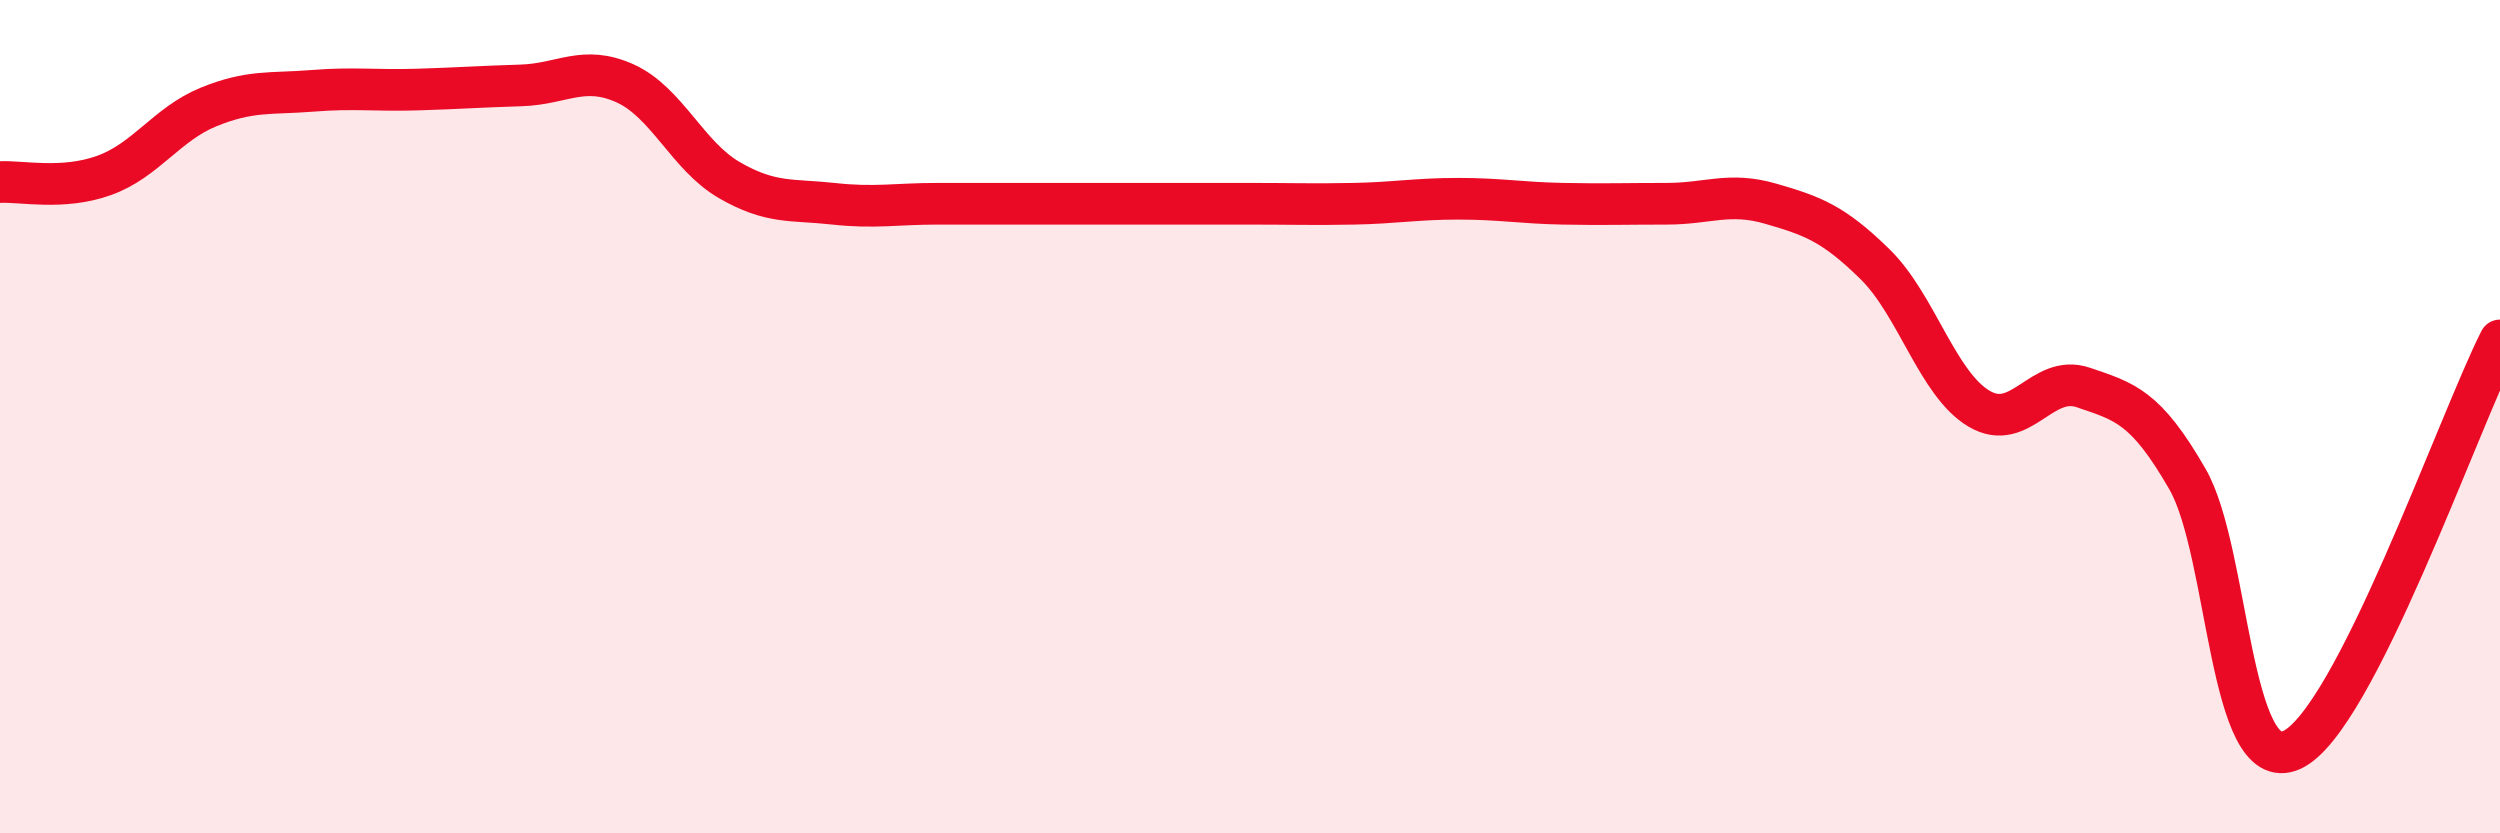
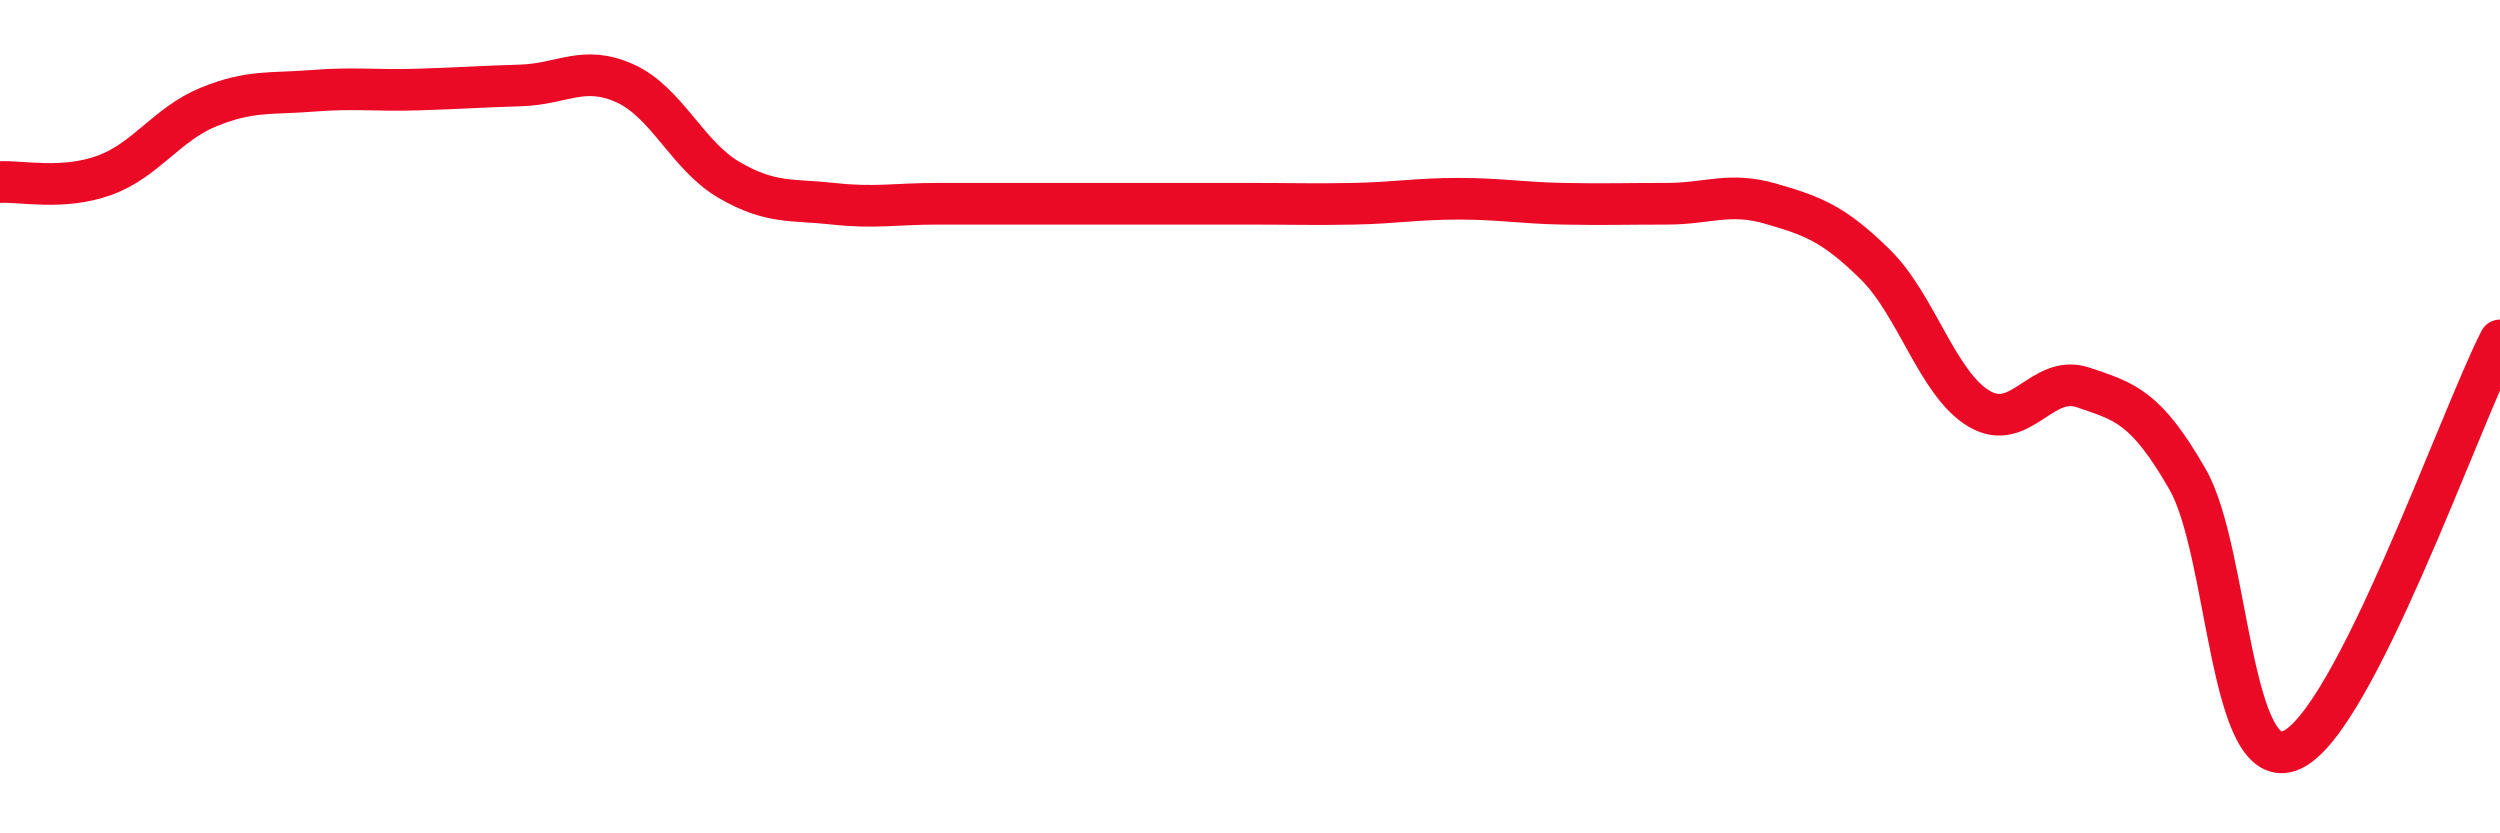
<svg xmlns="http://www.w3.org/2000/svg" width="60" height="20" viewBox="0 0 60 20">
-   <path d="M 0,4.37 C 0.5,4.34 1.5,4.57 2.5,4.21 C 3.5,3.85 4,2.98 5,2.57 C 6,2.16 6.5,2.26 7.5,2.18 C 8.5,2.1 9,2.18 10,2.15 C 11,2.12 11.5,2.08 12.5,2.05 C 13.5,2.02 14,1.55 15,2 C 16,2.45 16.5,3.74 17.5,4.32 C 18.5,4.9 19,4.78 20,4.89 C 21,5 21.5,4.89 22.5,4.89 C 23.5,4.89 24,4.89 25,4.89 C 26,4.89 26.5,4.89 27.5,4.89 C 28.5,4.89 29,4.89 30,4.89 C 31,4.89 31.5,4.91 32.5,4.89 C 33.5,4.87 34,4.77 35,4.77 C 36,4.77 36.5,4.87 37.5,4.89 C 38.5,4.91 39,4.89 40,4.89 C 41,4.89 41.5,4.6 42.5,4.89 C 43.5,5.18 44,5.36 45,6.34 C 46,7.32 46.5,9.22 47.5,9.81 C 48.5,10.4 49,8.96 50,9.3 C 51,9.64 51.5,9.76 52.5,11.5 C 53.5,13.24 53.5,18.67 55,18 C 56.5,17.33 59,10.14 60,8.17L60 20L0 20Z" fill="#EB0A25" opacity="0.1" stroke-linecap="round" stroke-linejoin="round" />
  <path d="M 0,4.37 C 0.5,4.34 1.5,4.57 2.5,4.21 C 3.5,3.85 4,2.98 5,2.57 C 6,2.16 6.5,2.26 7.5,2.18 C 8.5,2.1 9,2.18 10,2.15 C 11,2.12 11.5,2.08 12.5,2.05 C 13.5,2.02 14,1.55 15,2 C 16,2.45 16.5,3.74 17.5,4.32 C 18.5,4.9 19,4.78 20,4.89 C 21,5 21.5,4.89 22.5,4.89 C 23.5,4.89 24,4.89 25,4.89 C 26,4.89 26.5,4.89 27.5,4.89 C 28.5,4.89 29,4.89 30,4.89 C 31,4.89 31.5,4.91 32.5,4.89 C 33.5,4.87 34,4.77 35,4.77 C 36,4.77 36.5,4.87 37.5,4.89 C 38.5,4.91 39,4.89 40,4.89 C 41,4.89 41.5,4.6 42.5,4.89 C 43.5,5.18 44,5.36 45,6.34 C 46,7.32 46.5,9.22 47.5,9.81 C 48.5,10.4 49,8.96 50,9.3 C 51,9.64 51.5,9.76 52.5,11.5 C 53.5,13.24 53.5,18.67 55,18 C 56.5,17.33 59,10.14 60,8.17" stroke="#EB0A25" stroke-width="1" fill="none" stroke-linecap="round" stroke-linejoin="round" />
</svg>